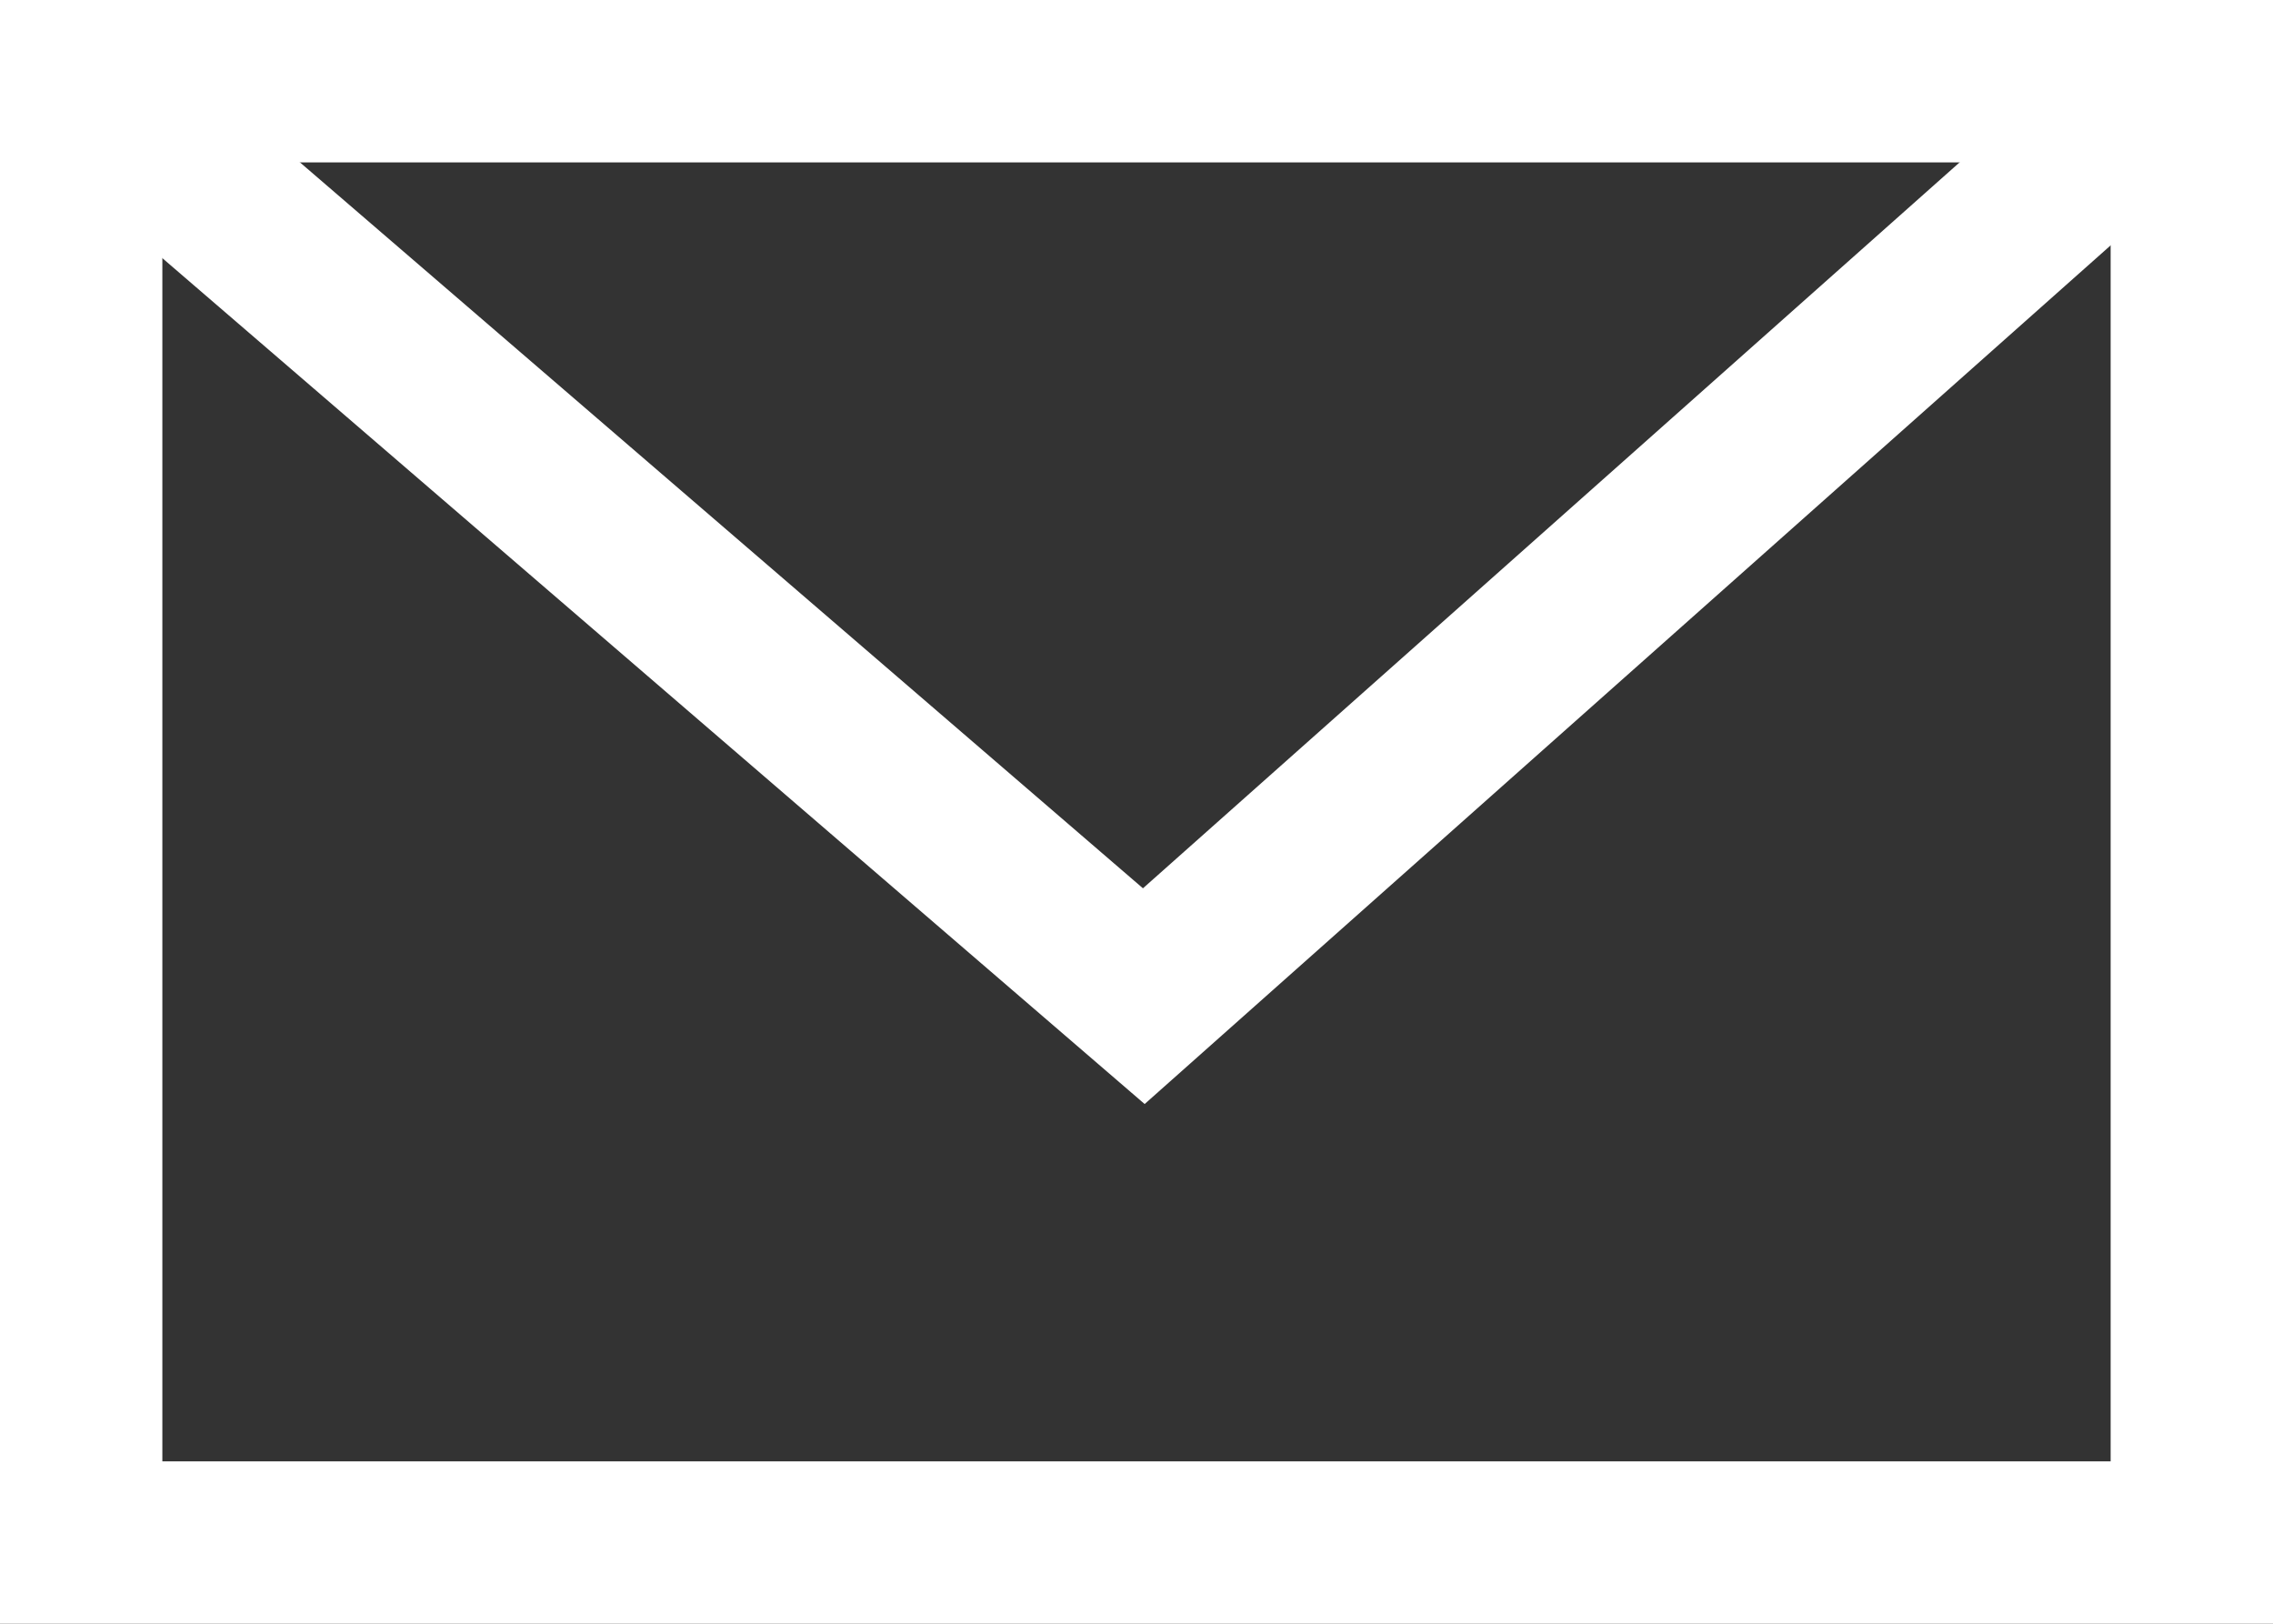
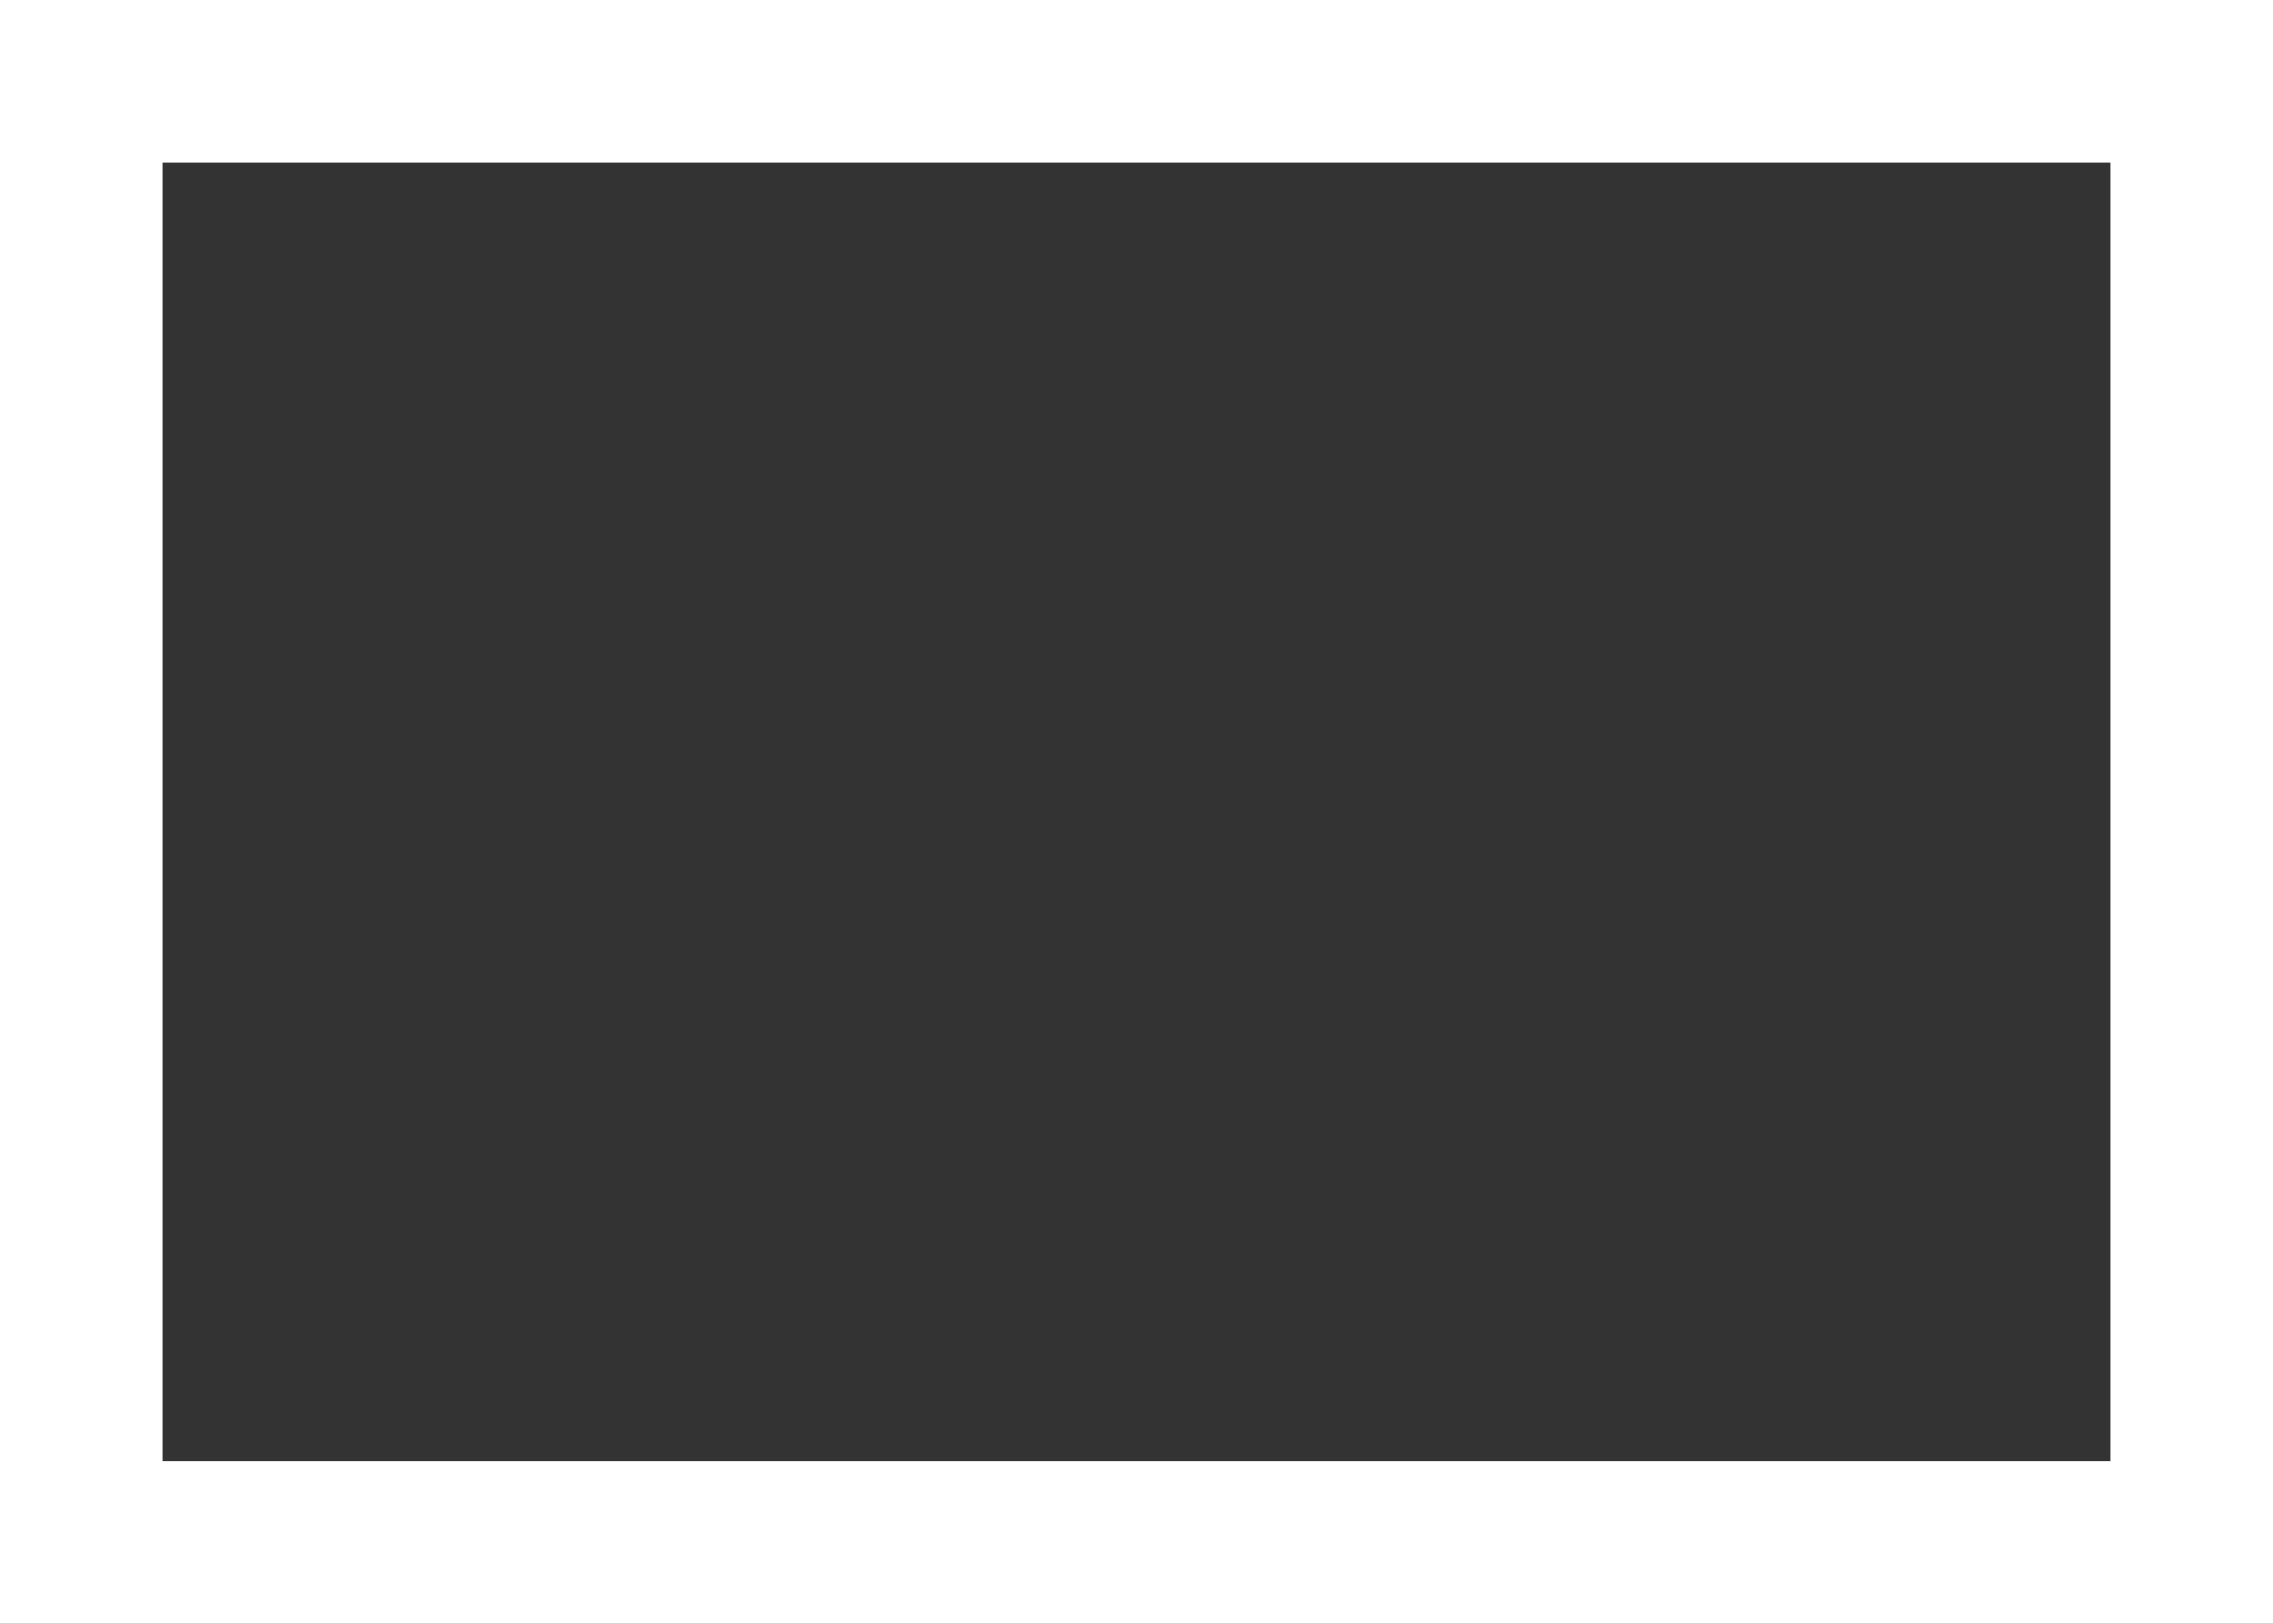
<svg xmlns="http://www.w3.org/2000/svg" width="28" height="20" viewBox="0 0 28 20">
  <rect x="0" y="0" width="28" height="20" fill="#333333" stroke="none" />
  <g id="Gruppe_197" data-name="Gruppe 197" transform="translate(-518.999 -1541)">
    <g id="Gruppe_168" data-name="Gruppe 168" transform="translate(520 1542)">
      <rect id="Rechteck_43" data-name="Rechteck 43" width="26" height="18" transform="translate(-0.001 0)" fill="none" stroke="#fff" stroke-width="2" />
    </g>
-     <path id="Pfad_734" data-name="Pfad 734" d="M8317,1542l13.089,11.27,12.68-11.27" transform="translate(-7797)" fill="none" stroke="#fff" stroke-width="2" />
  </g>
</svg>